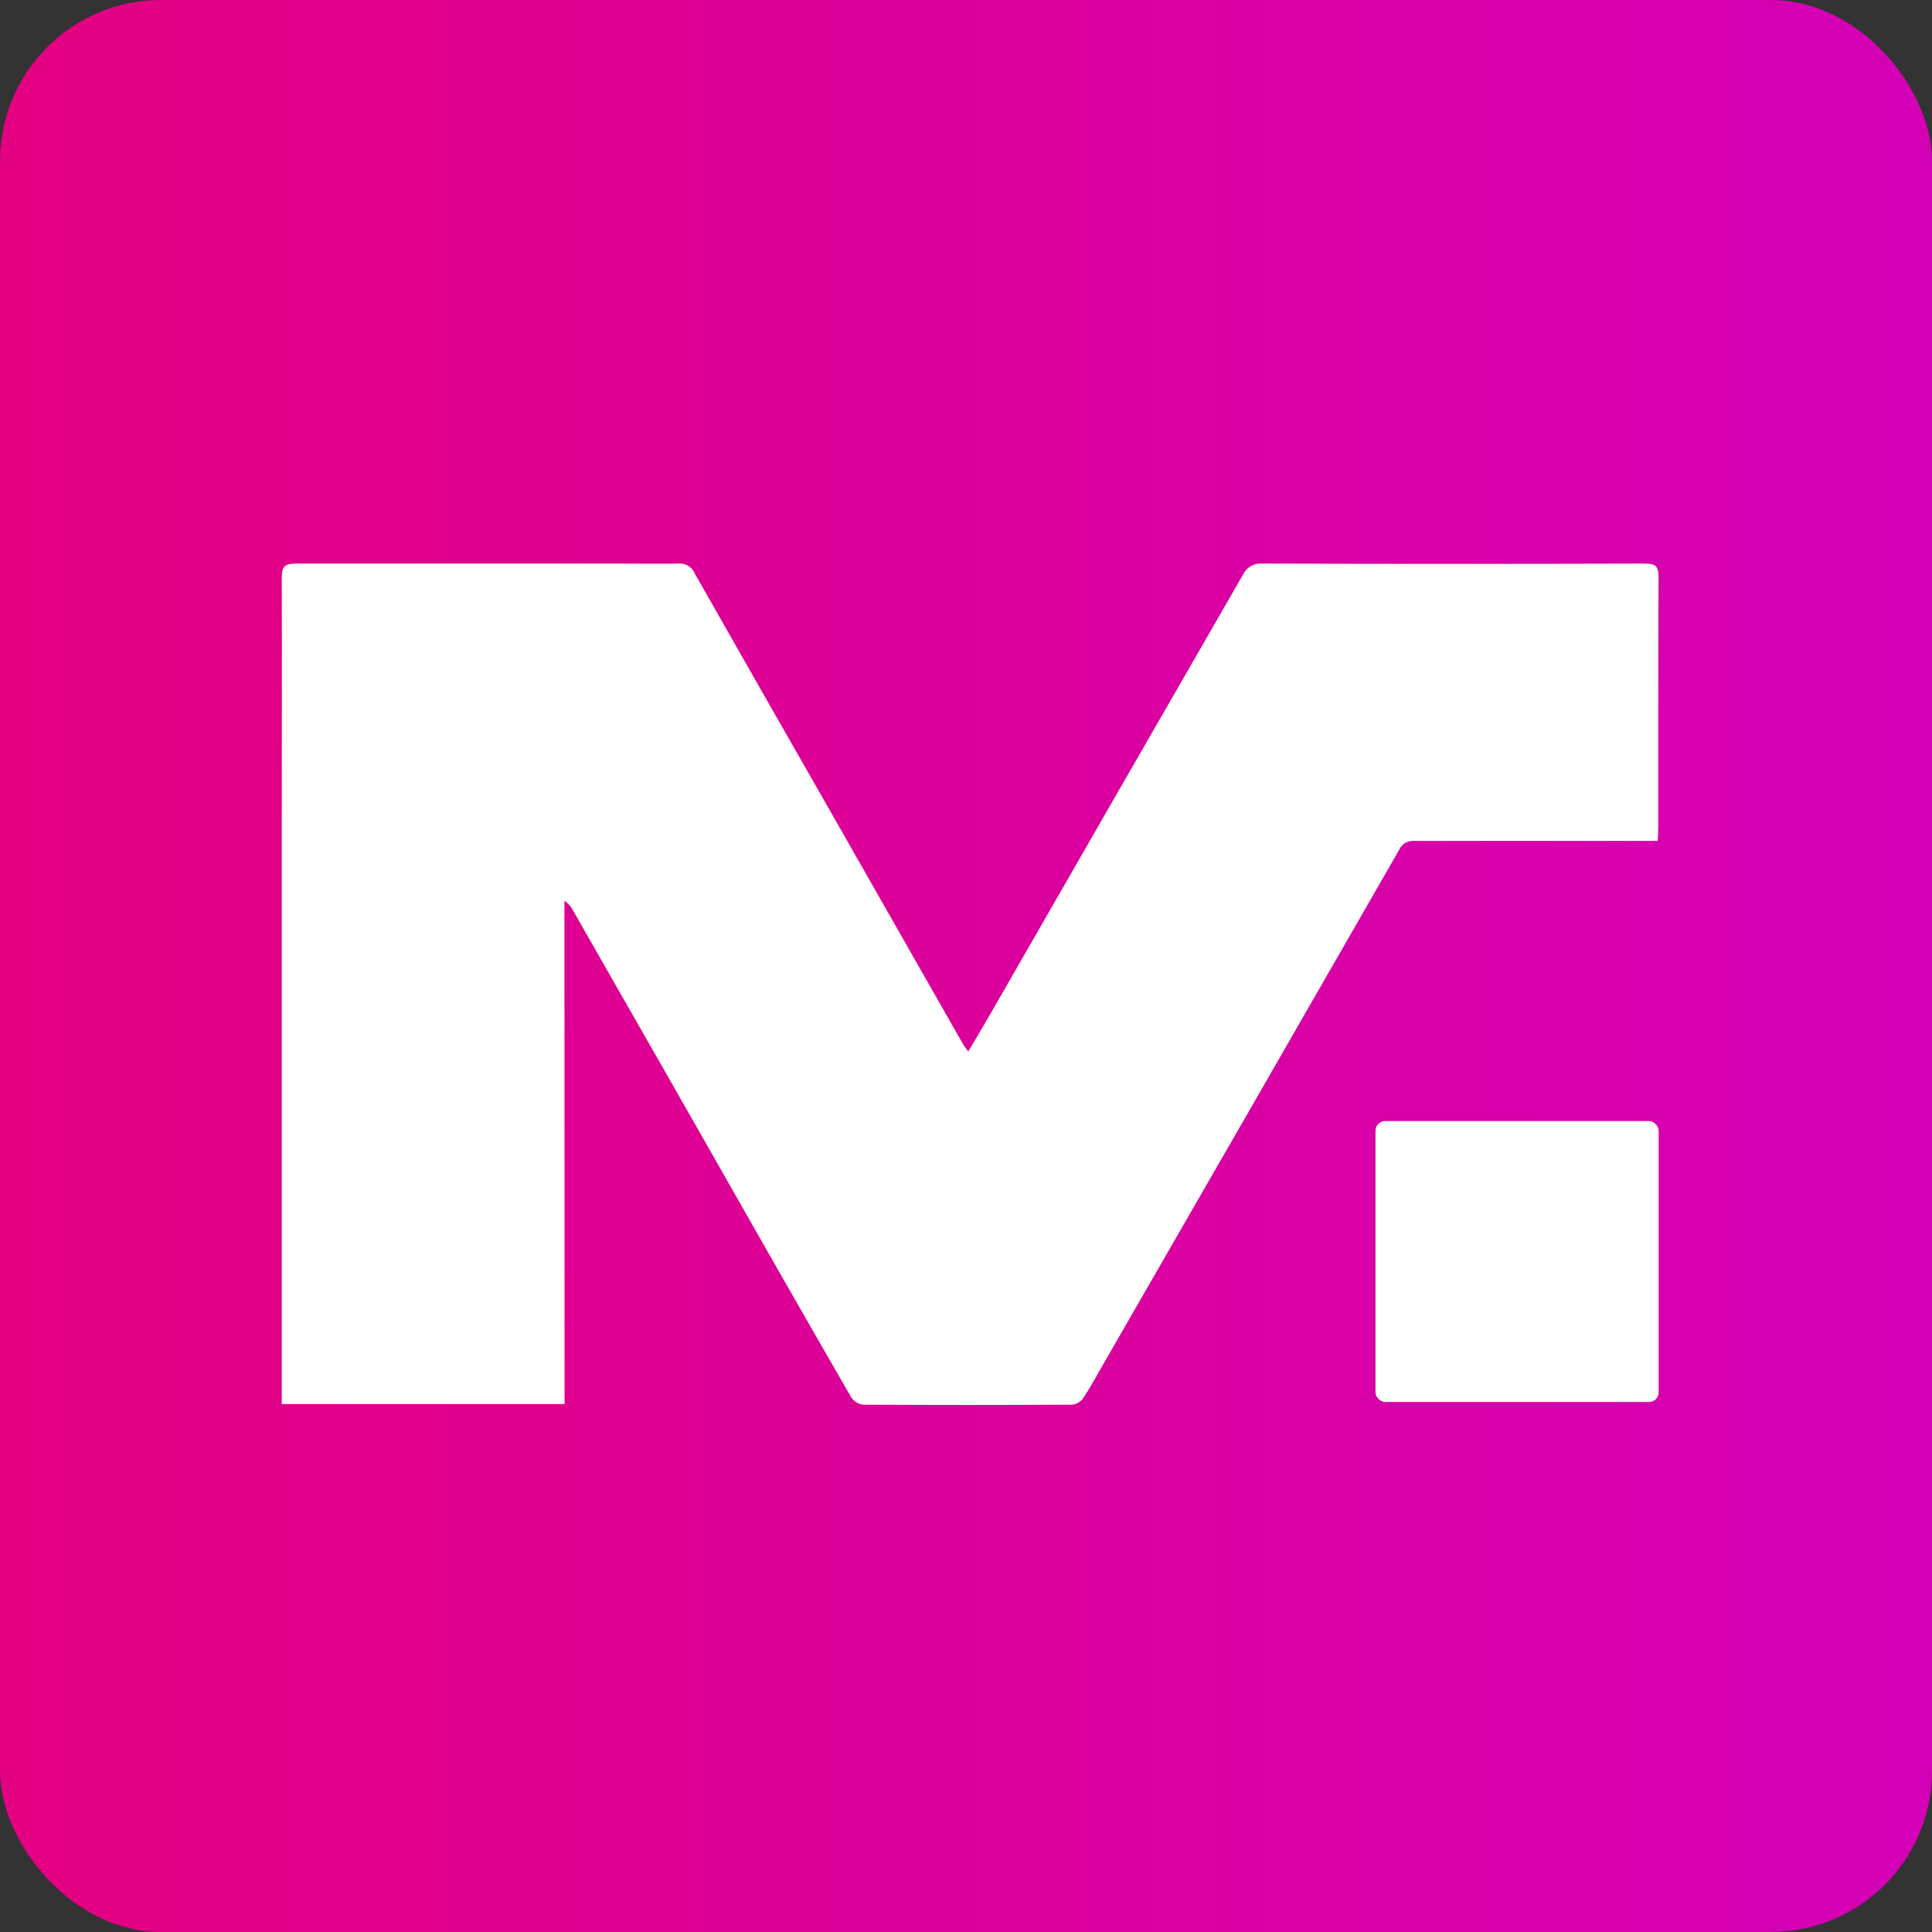
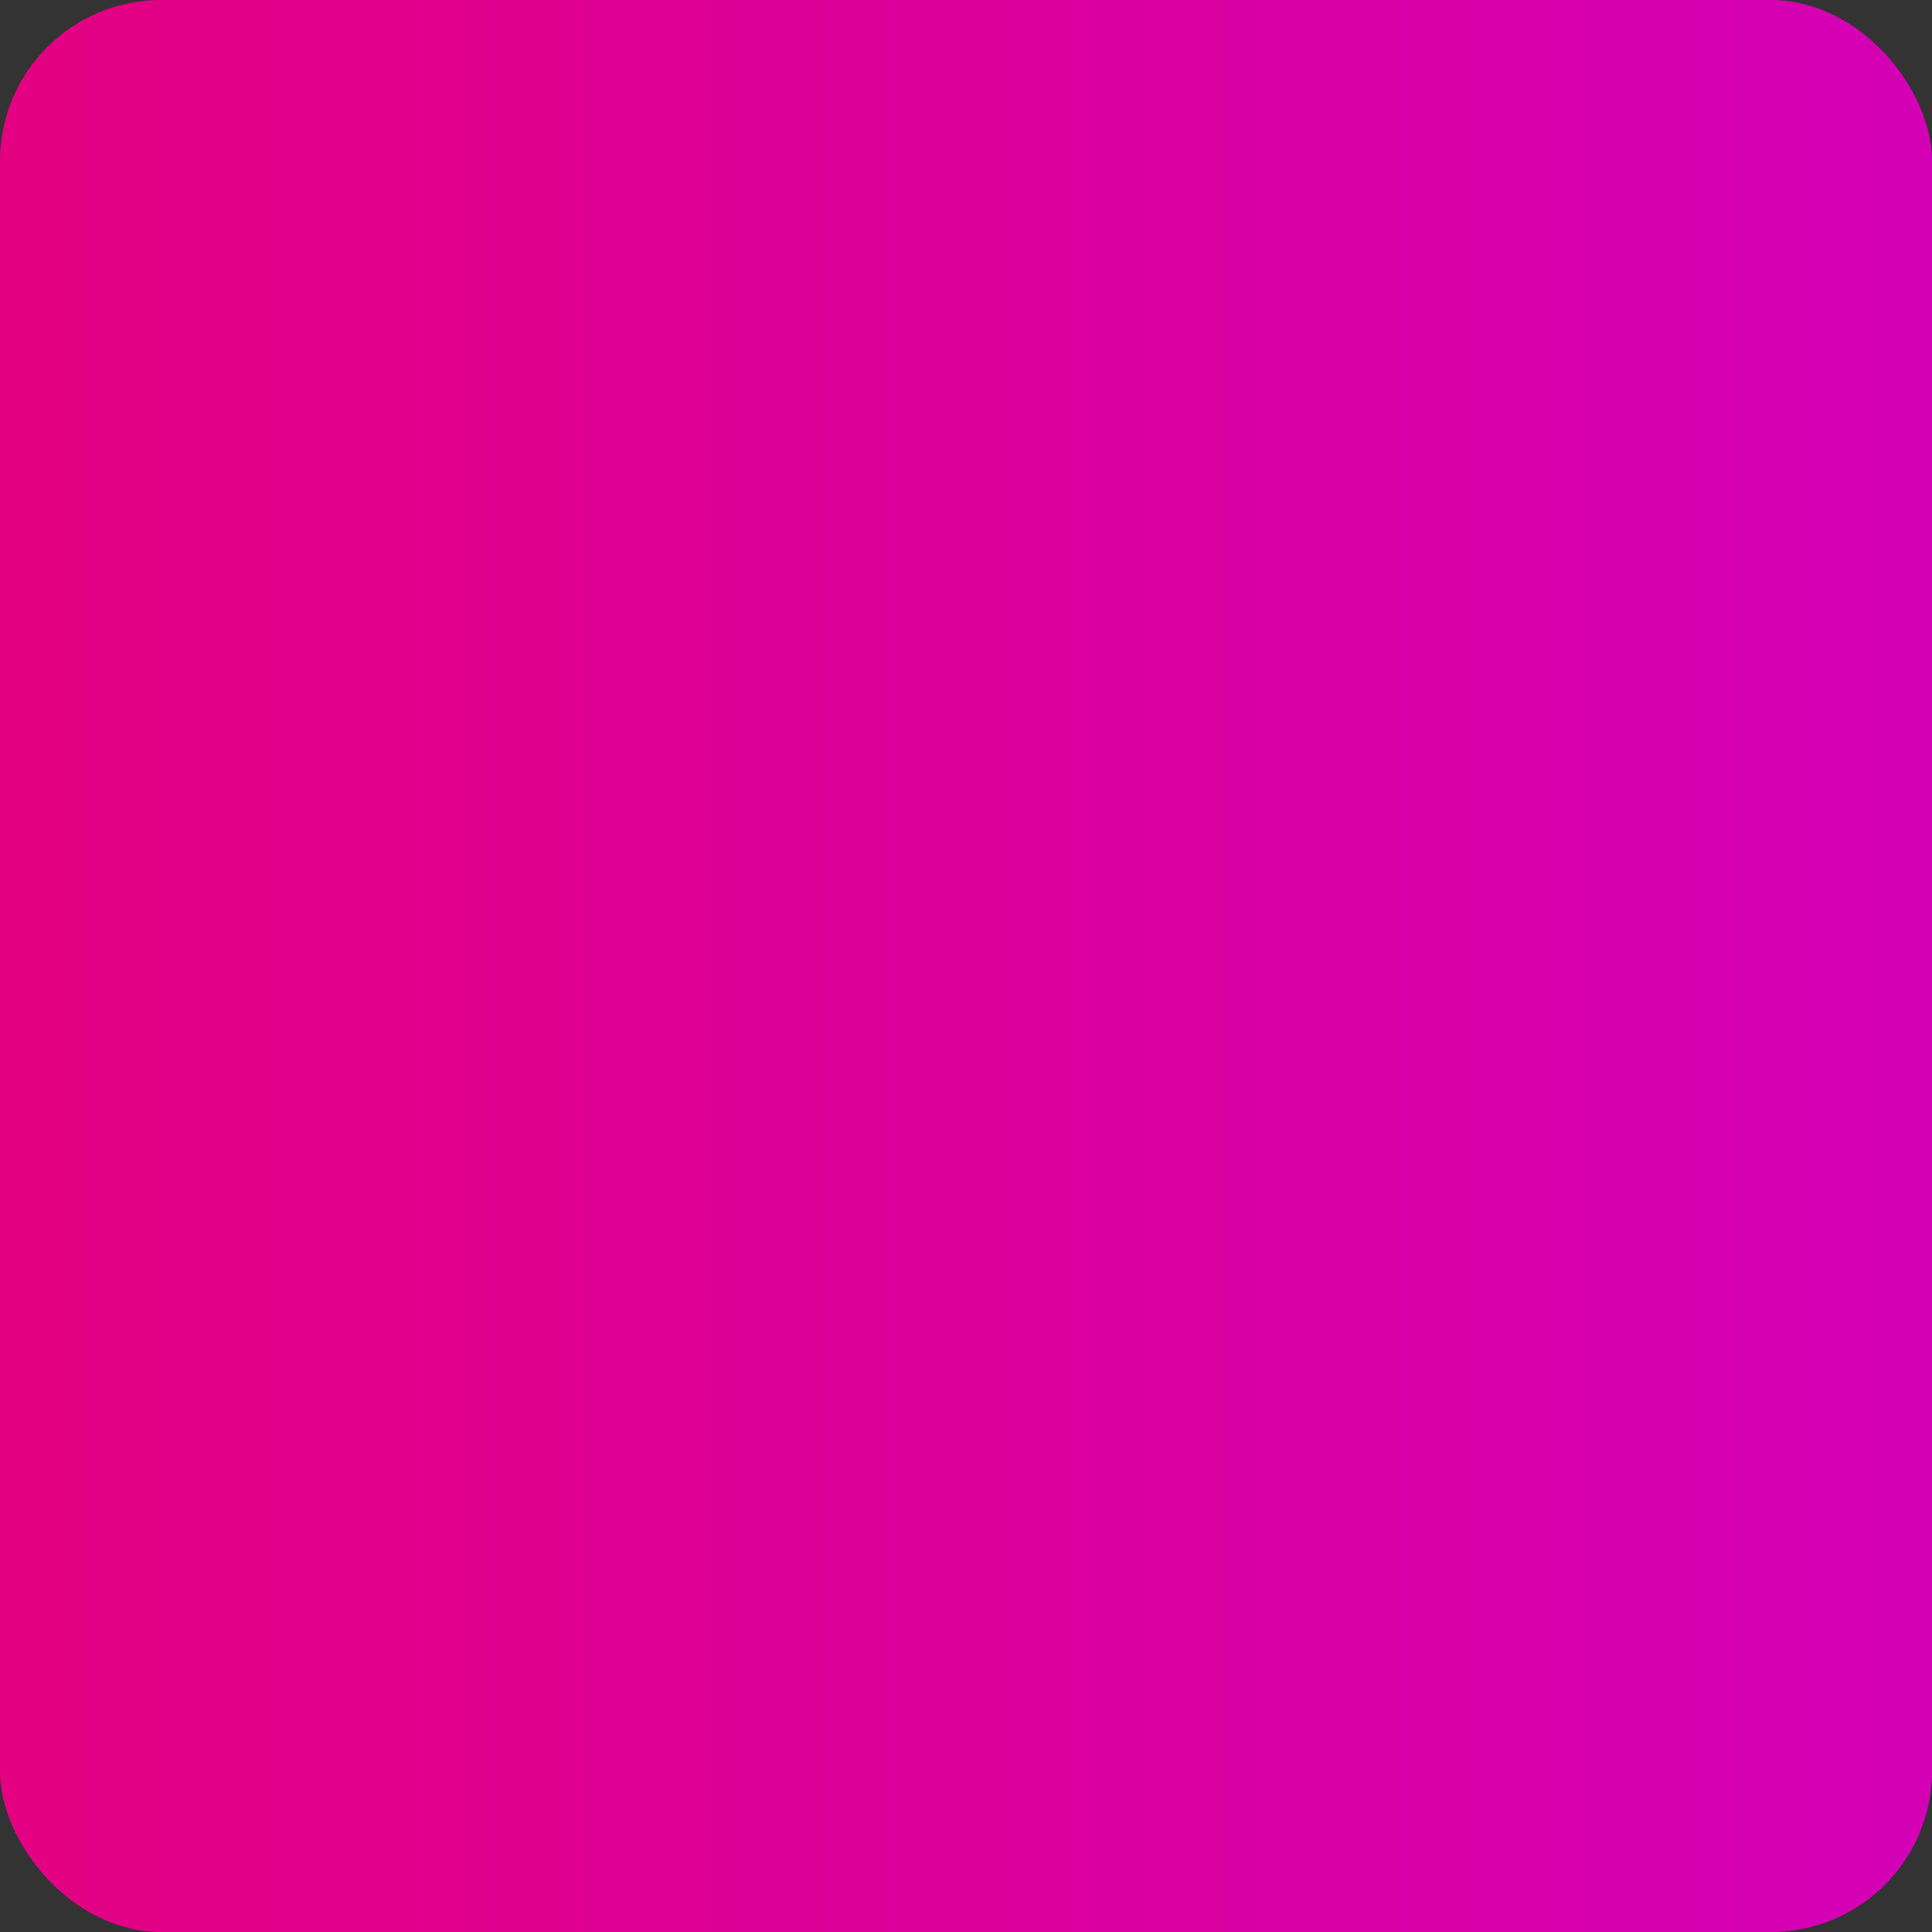
<svg xmlns="http://www.w3.org/2000/svg" width="48" height="48" viewBox="0 0 48 48" fill="none">
  <rect x="0" y="0" width="48" height="48" fill="#333333" stroke="none" />
  <rect width="48" height="48" rx="4" fill="url(#paint0_linear_626_657)" />
-   <path d="M14.027 34.884H7V33.799C7 29.445 7 25.091 7 20.737C7 18.608 7.007 16.484 7 14.365C7 14.104 7.049 14.002 7.345 14.002C10.025 14.002 12.704 14.002 15.384 14.002C15.875 14.002 16.367 14.009 16.858 14.002C16.942 13.994 17.026 14.013 17.098 14.057C17.17 14.101 17.227 14.166 17.259 14.244C18.422 16.292 19.588 18.337 20.757 20.379C21.815 22.232 22.87 24.085 23.925 25.939C23.954 25.989 23.991 26.032 24.056 26.126C24.256 25.785 24.439 25.48 24.616 25.172C26.703 21.538 28.791 17.906 30.882 14.277C30.924 14.188 30.992 14.114 31.076 14.065C31.161 14.016 31.258 13.994 31.356 14.002C34.527 14.011 37.698 14.011 40.869 14.002C41.136 14.002 41.208 14.071 41.206 14.339C41.196 16.415 41.2 18.492 41.199 20.569C41.199 20.667 41.191 20.765 41.185 20.892H38.905C37.651 20.892 36.395 20.892 35.141 20.892C35.062 20.885 34.984 20.903 34.916 20.942C34.848 20.982 34.794 21.042 34.762 21.114C32.322 25.363 29.879 29.611 27.432 33.856C27.261 34.152 27.099 34.454 26.911 34.739C26.879 34.784 26.837 34.821 26.789 34.849C26.741 34.876 26.688 34.894 26.633 34.899C24.906 34.909 23.18 34.909 21.453 34.899C21.394 34.893 21.336 34.875 21.284 34.845C21.232 34.814 21.188 34.773 21.153 34.724C20.051 32.815 18.957 30.902 17.87 28.985C16.941 27.354 16.012 25.725 15.081 24.1C14.801 23.615 14.525 23.12 14.245 22.632C14.194 22.53 14.117 22.444 14.023 22.38L14.027 34.884Z" fill="white" />
-   <rect x="34.174" y="27.852" width="7.035" height="6.98" rx="0.24" fill="white" />
  <defs>
    <linearGradient id="paint0_linear_626_657" x1="0" y1="24" x2="48" y2="24" gradientUnits="userSpaceOnUse">
      <stop stop-color="#E30081" />
      <stop offset="1" stop-color="#D400B6" />
    </linearGradient>
  </defs>
</svg>